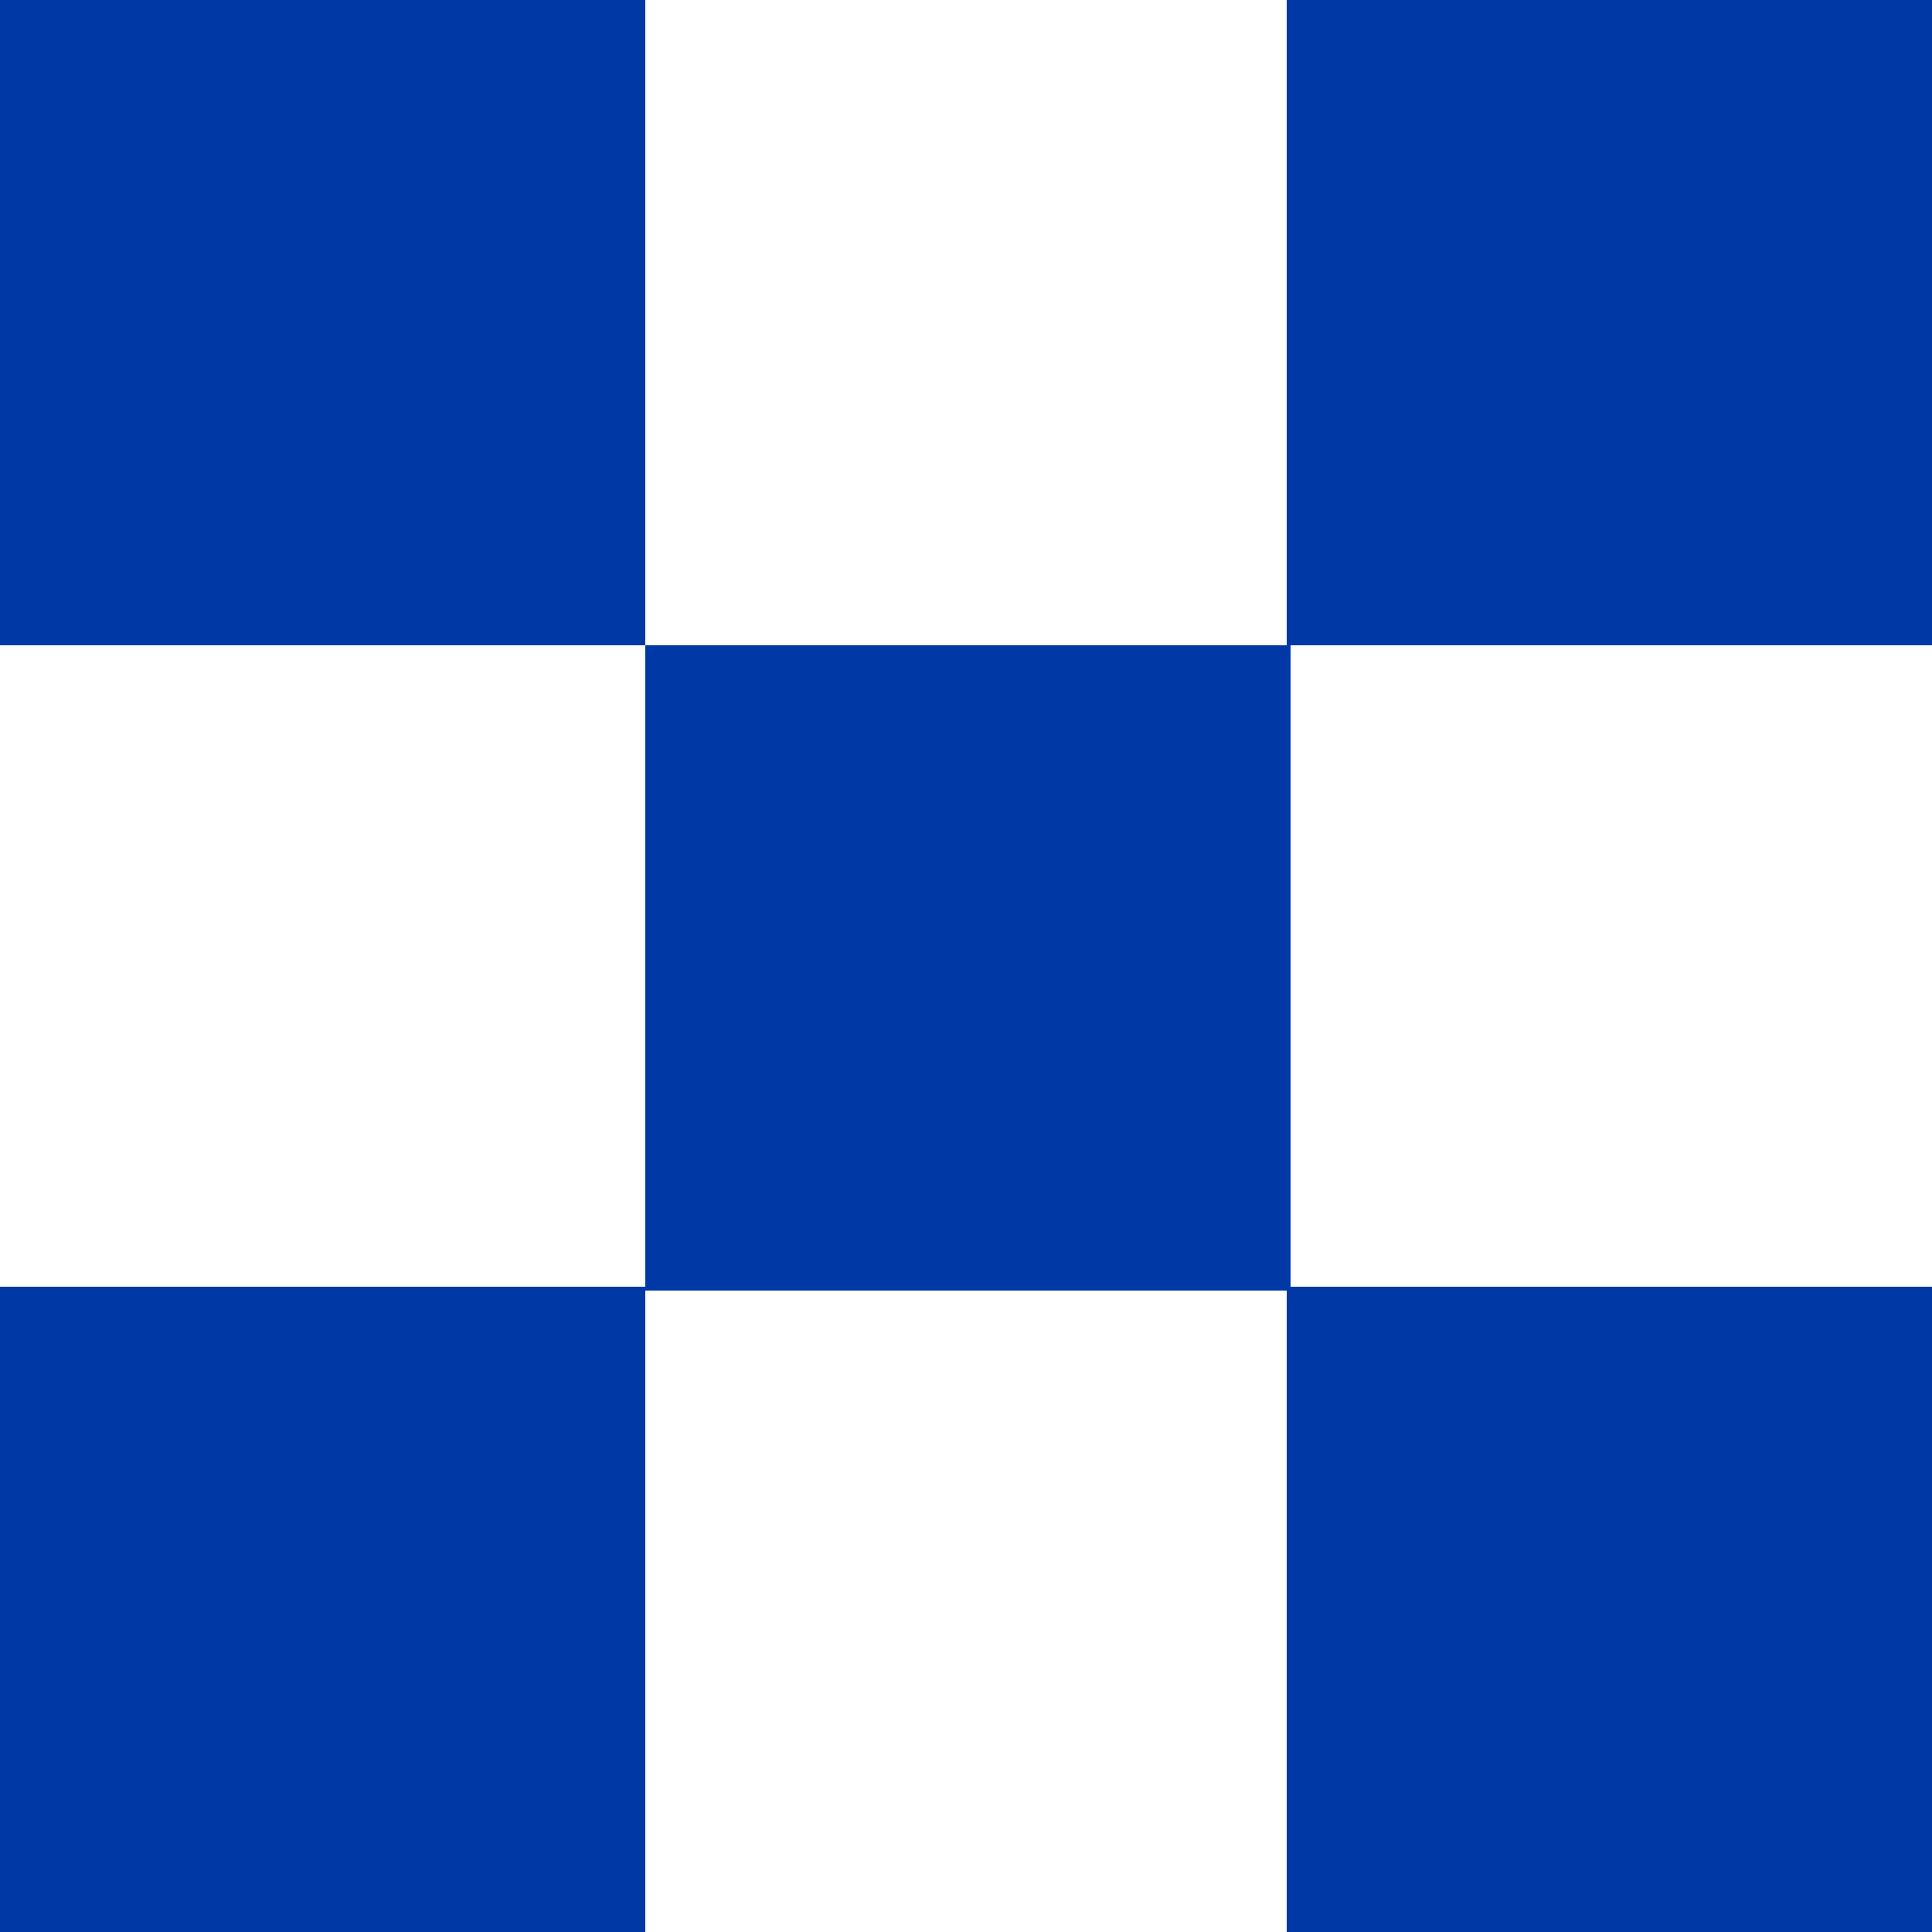
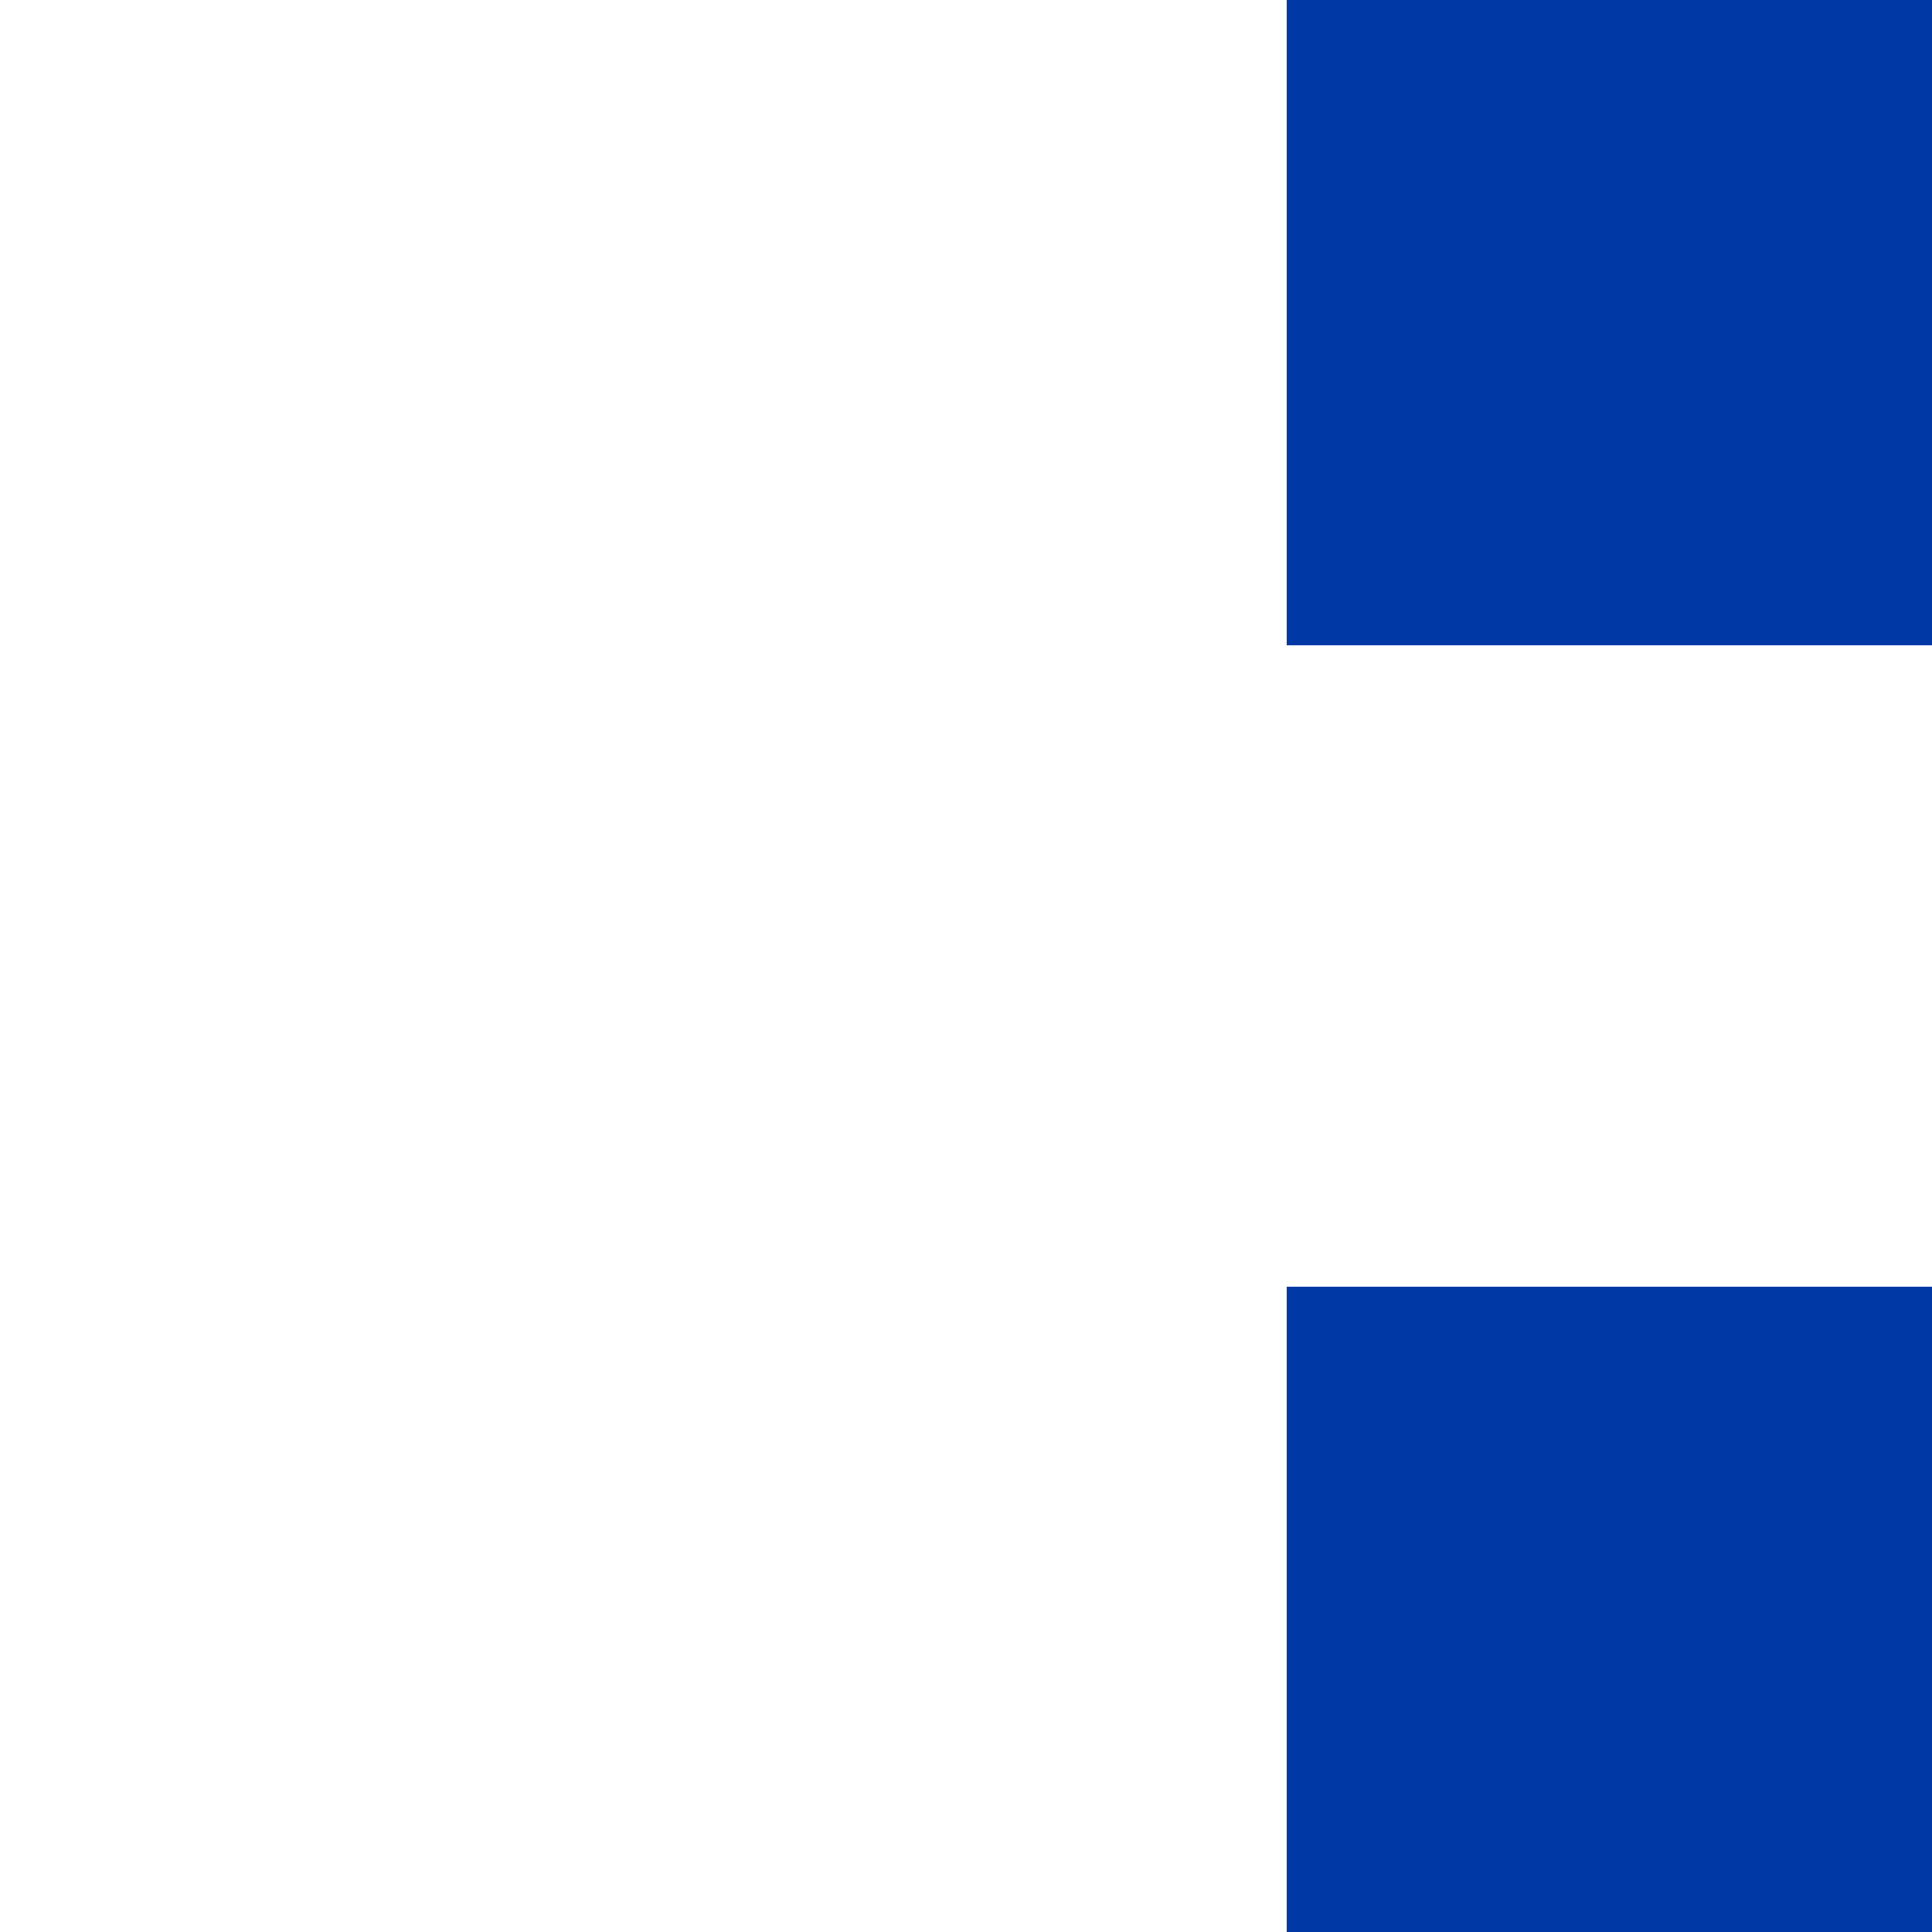
<svg xmlns="http://www.w3.org/2000/svg" version="1.1" viewBox="0 0 50 50">
  <defs>
    <style>
      .cls-1 {
        fill: #0039a6;
      }
    </style>
  </defs>
  <g>
    <g id="Ebene_1">
-       <rect class="cls-1" y="0" width="16.7" height="16.7" />
      <rect class="cls-1" x="33.3" y="0" width="16.7" height="16.7" />
-       <rect class="cls-1" x="16.7" y="16.7" width="16.7" height="16.7" />
-       <rect class="cls-1" y="33.3" width="16.7" height="16.7" />
      <rect class="cls-1" x="33.3" y="33.3" width="16.7" height="16.7" />
    </g>
  </g>
</svg>